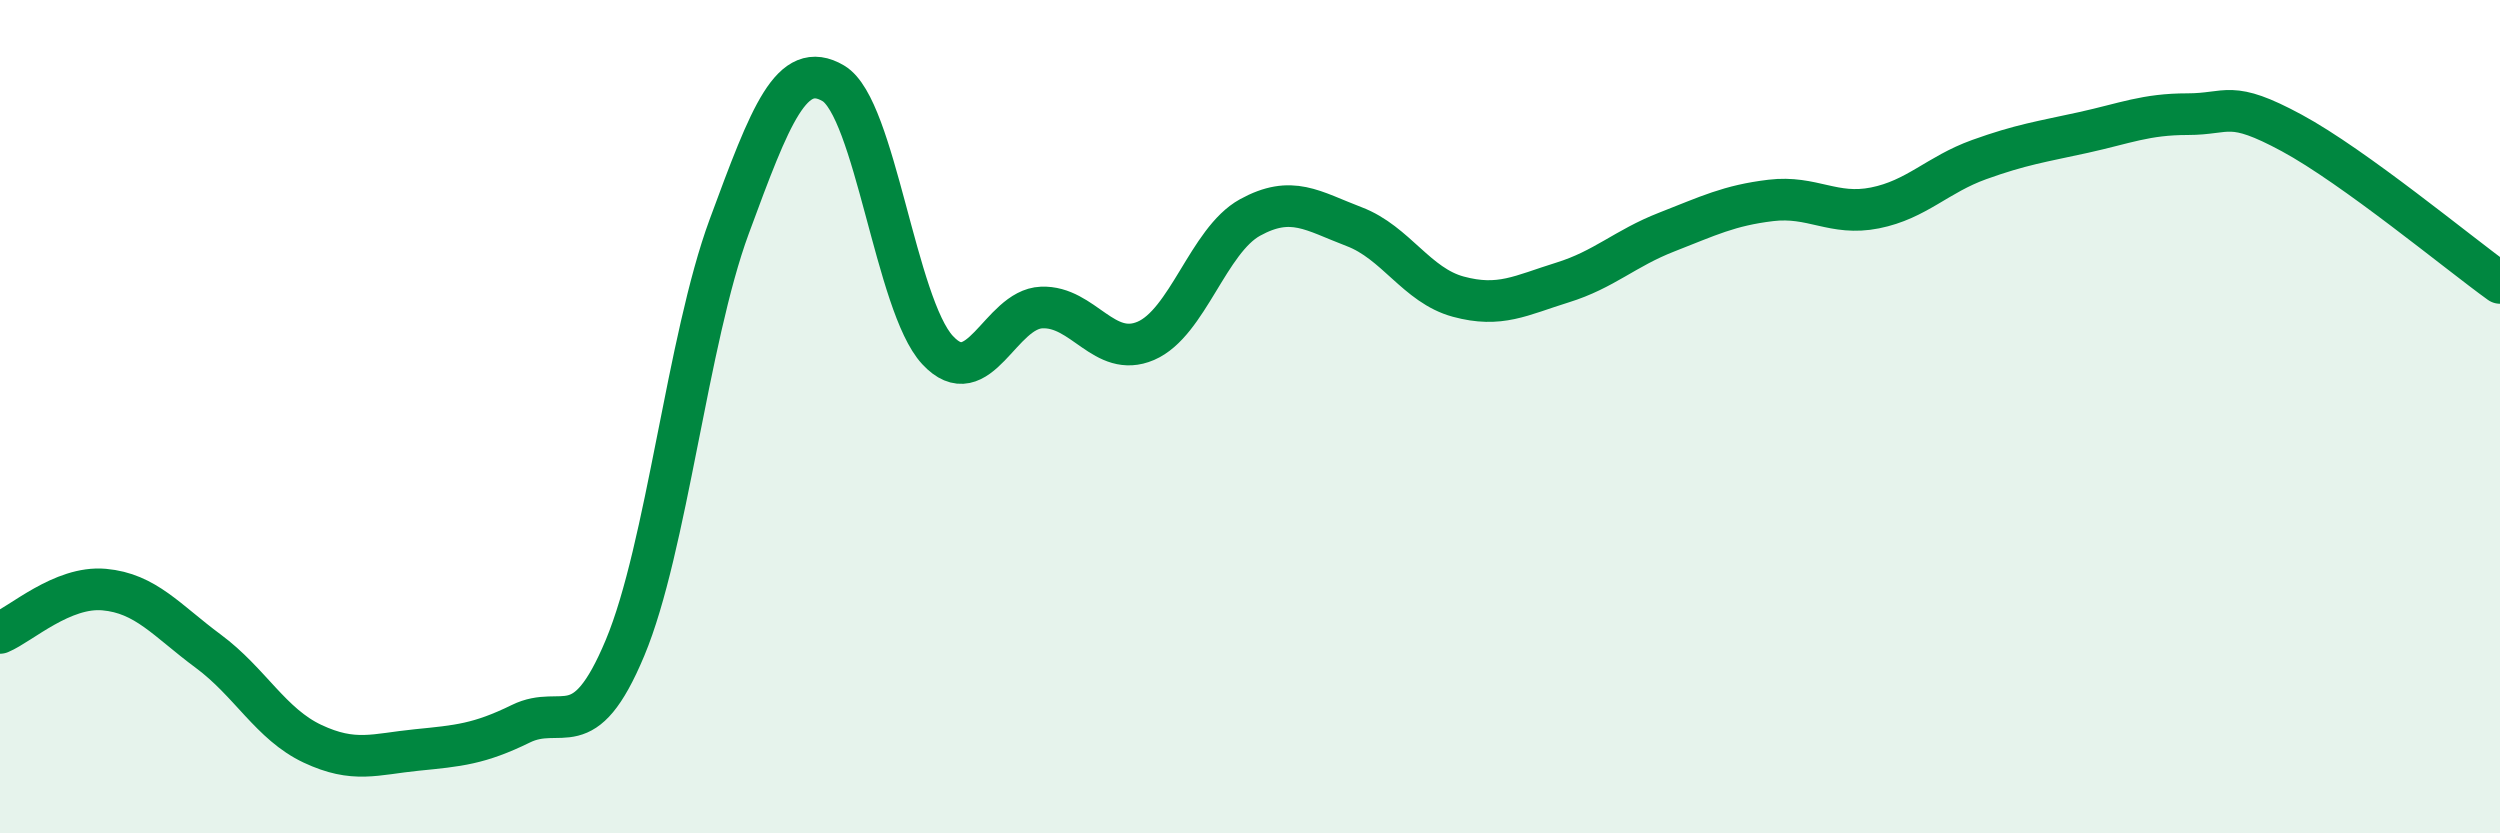
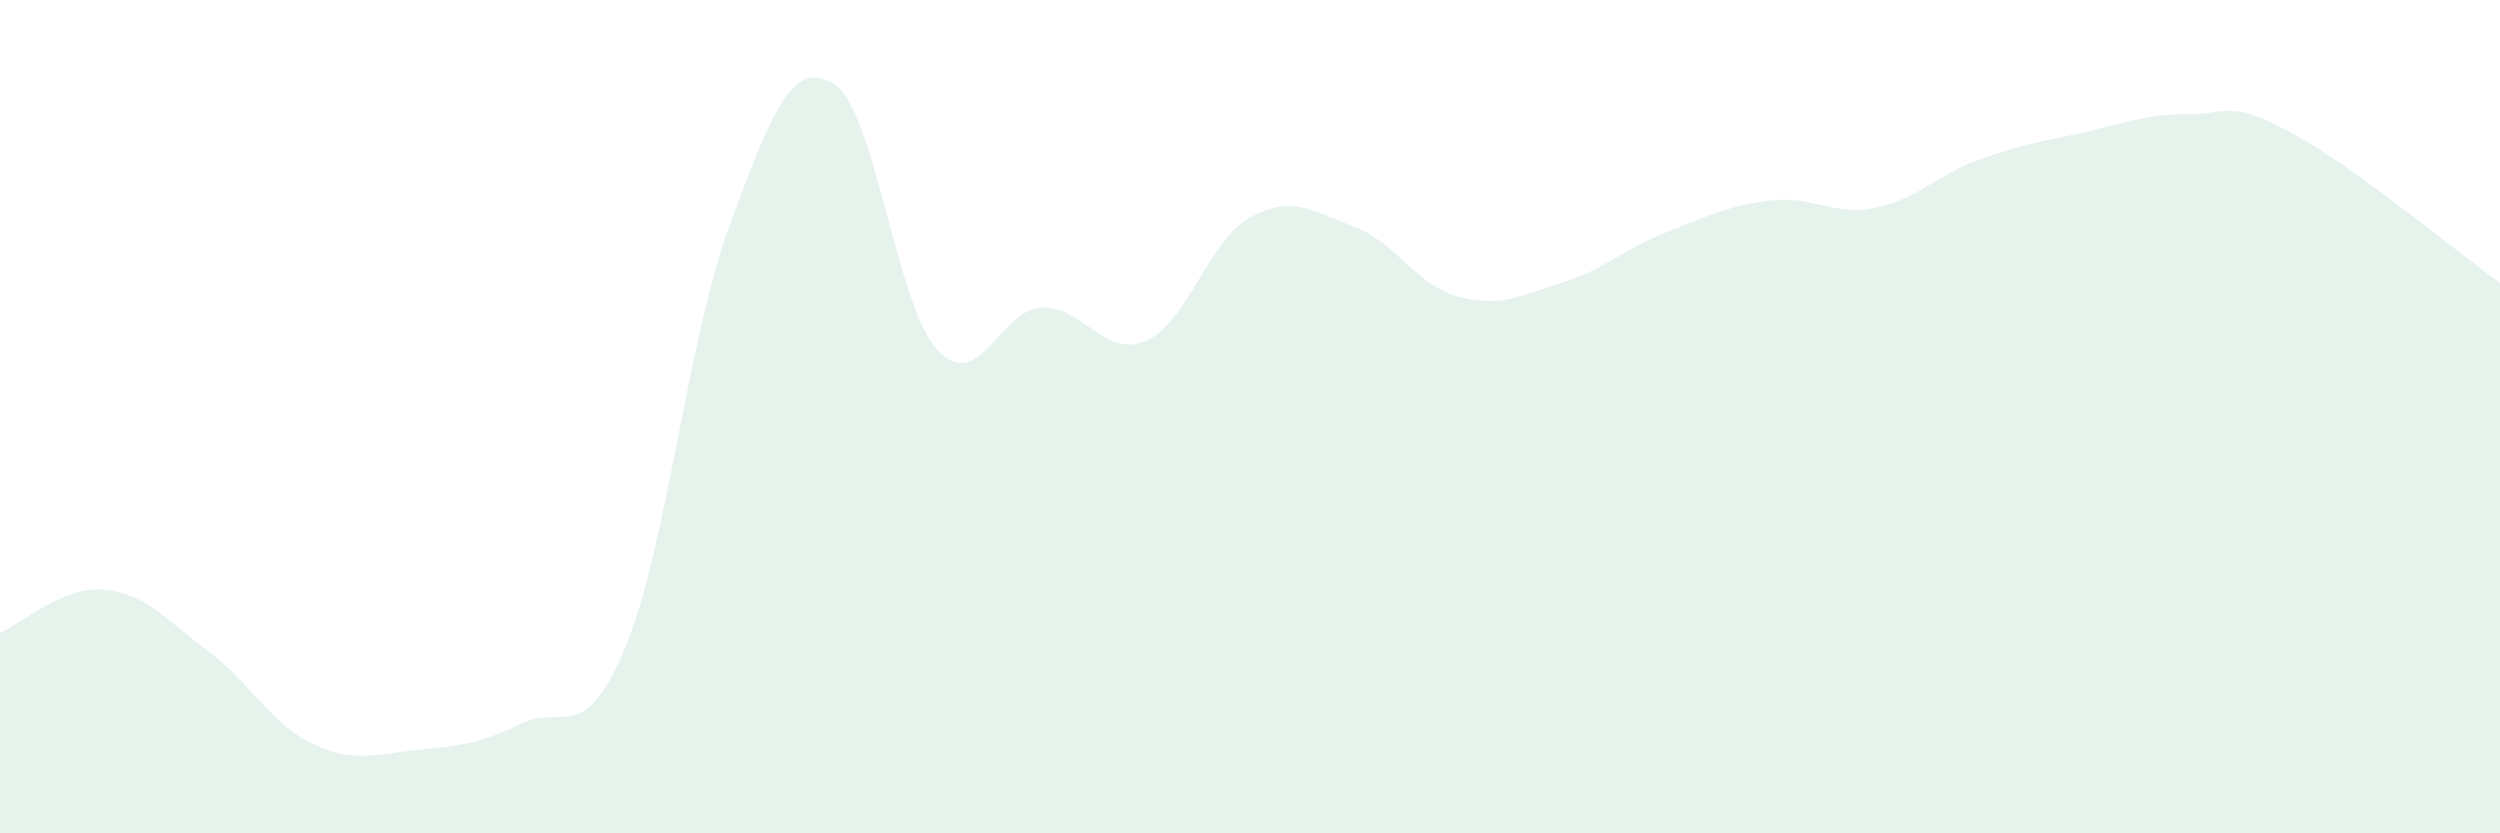
<svg xmlns="http://www.w3.org/2000/svg" width="60" height="20" viewBox="0 0 60 20">
  <path d="M 0,15.19 C 0.5,14.98 1.5,14.06 2.5,14.15 C 3.5,14.24 4,14.89 5,15.63 C 6,16.37 6.5,17.38 7.5,17.85 C 8.5,18.32 9,18.1 10,18 C 11,17.9 11.5,17.86 12.5,17.37 C 13.5,16.88 14,17.94 15,15.55 C 16,13.16 16.5,8.15 17.5,5.44 C 18.5,2.73 19,1.41 20,2 C 21,2.59 21.5,7.32 22.5,8.4 C 23.5,9.48 24,7.42 25,7.38 C 26,7.34 26.5,8.61 27.5,8.18 C 28.5,7.75 29,5.77 30,5.22 C 31,4.67 31.5,5.06 32.5,5.44 C 33.5,5.82 34,6.85 35,7.12 C 36,7.39 36.5,7.09 37.5,6.78 C 38.5,6.47 39,5.96 40,5.57 C 41,5.18 41.5,4.93 42.5,4.81 C 43.5,4.69 44,5.19 45,4.99 C 46,4.79 46.5,4.19 47.5,3.83 C 48.5,3.47 49,3.4 50,3.18 C 51,2.96 51.5,2.74 52.5,2.74 C 53.5,2.74 53.5,2.38 55,3.19 C 56.5,4 59,6.07 60,6.79L60 20L0 20Z" fill="#008740" opacity="0.1" stroke-linecap="round" stroke-linejoin="round" />
-   <path d="M 0,15.19 C 0.5,14.98 1.5,14.06 2.5,14.15 C 3.5,14.24 4,14.89 5,15.63 C 6,16.37 6.5,17.38 7.5,17.85 C 8.5,18.32 9,18.1 10,18 C 11,17.9 11.5,17.86 12.5,17.37 C 13.5,16.88 14,17.94 15,15.55 C 16,13.16 16.5,8.15 17.5,5.44 C 18.5,2.73 19,1.41 20,2 C 21,2.59 21.5,7.32 22.5,8.4 C 23.5,9.48 24,7.42 25,7.38 C 26,7.34 26.5,8.61 27.5,8.18 C 28.5,7.75 29,5.77 30,5.22 C 31,4.67 31.5,5.06 32.5,5.44 C 33.5,5.82 34,6.85 35,7.12 C 36,7.39 36.5,7.09 37.5,6.78 C 38.5,6.47 39,5.96 40,5.57 C 41,5.18 41.5,4.93 42.5,4.81 C 43.5,4.69 44,5.19 45,4.99 C 46,4.79 46.5,4.19 47.5,3.83 C 48.5,3.47 49,3.4 50,3.18 C 51,2.96 51.5,2.74 52.5,2.74 C 53.5,2.74 53.5,2.38 55,3.19 C 56.5,4 59,6.07 60,6.79" stroke="#008740" stroke-width="1" fill="none" stroke-linecap="round" stroke-linejoin="round" />
</svg>